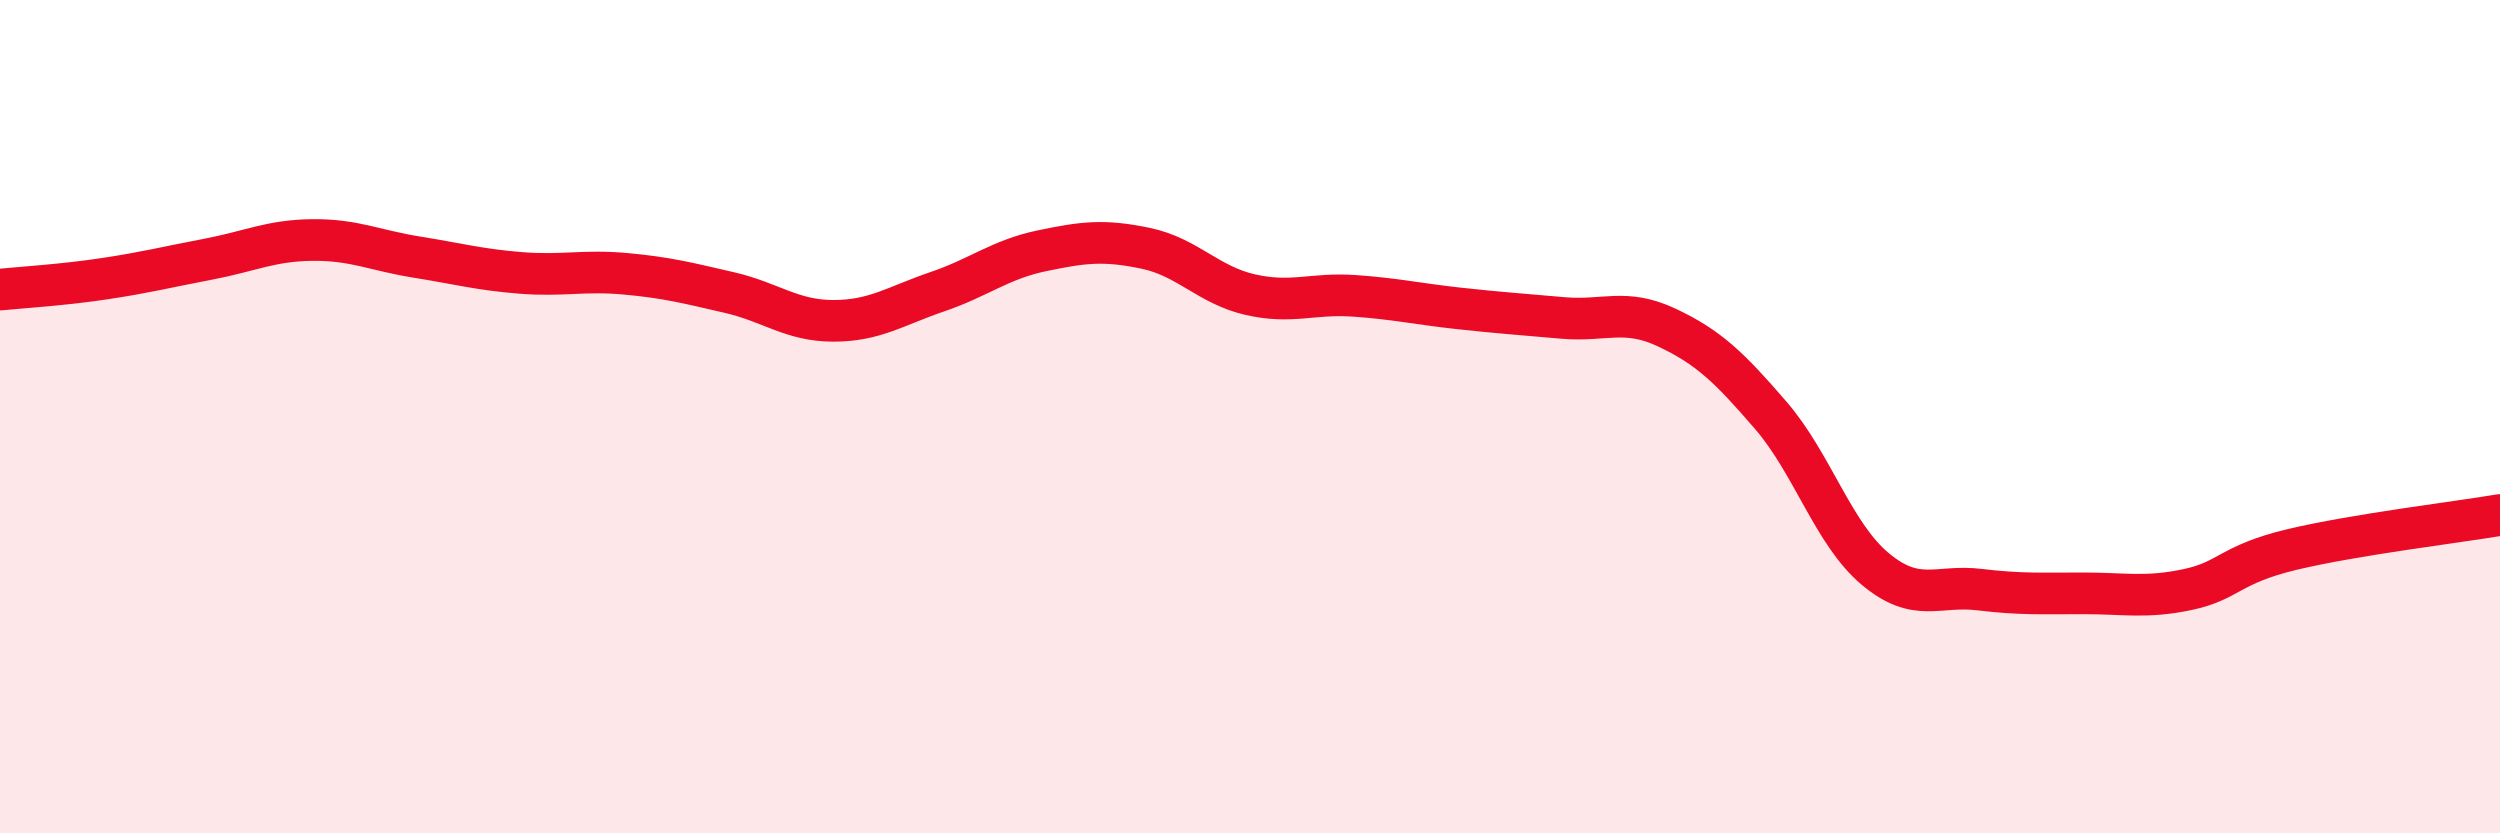
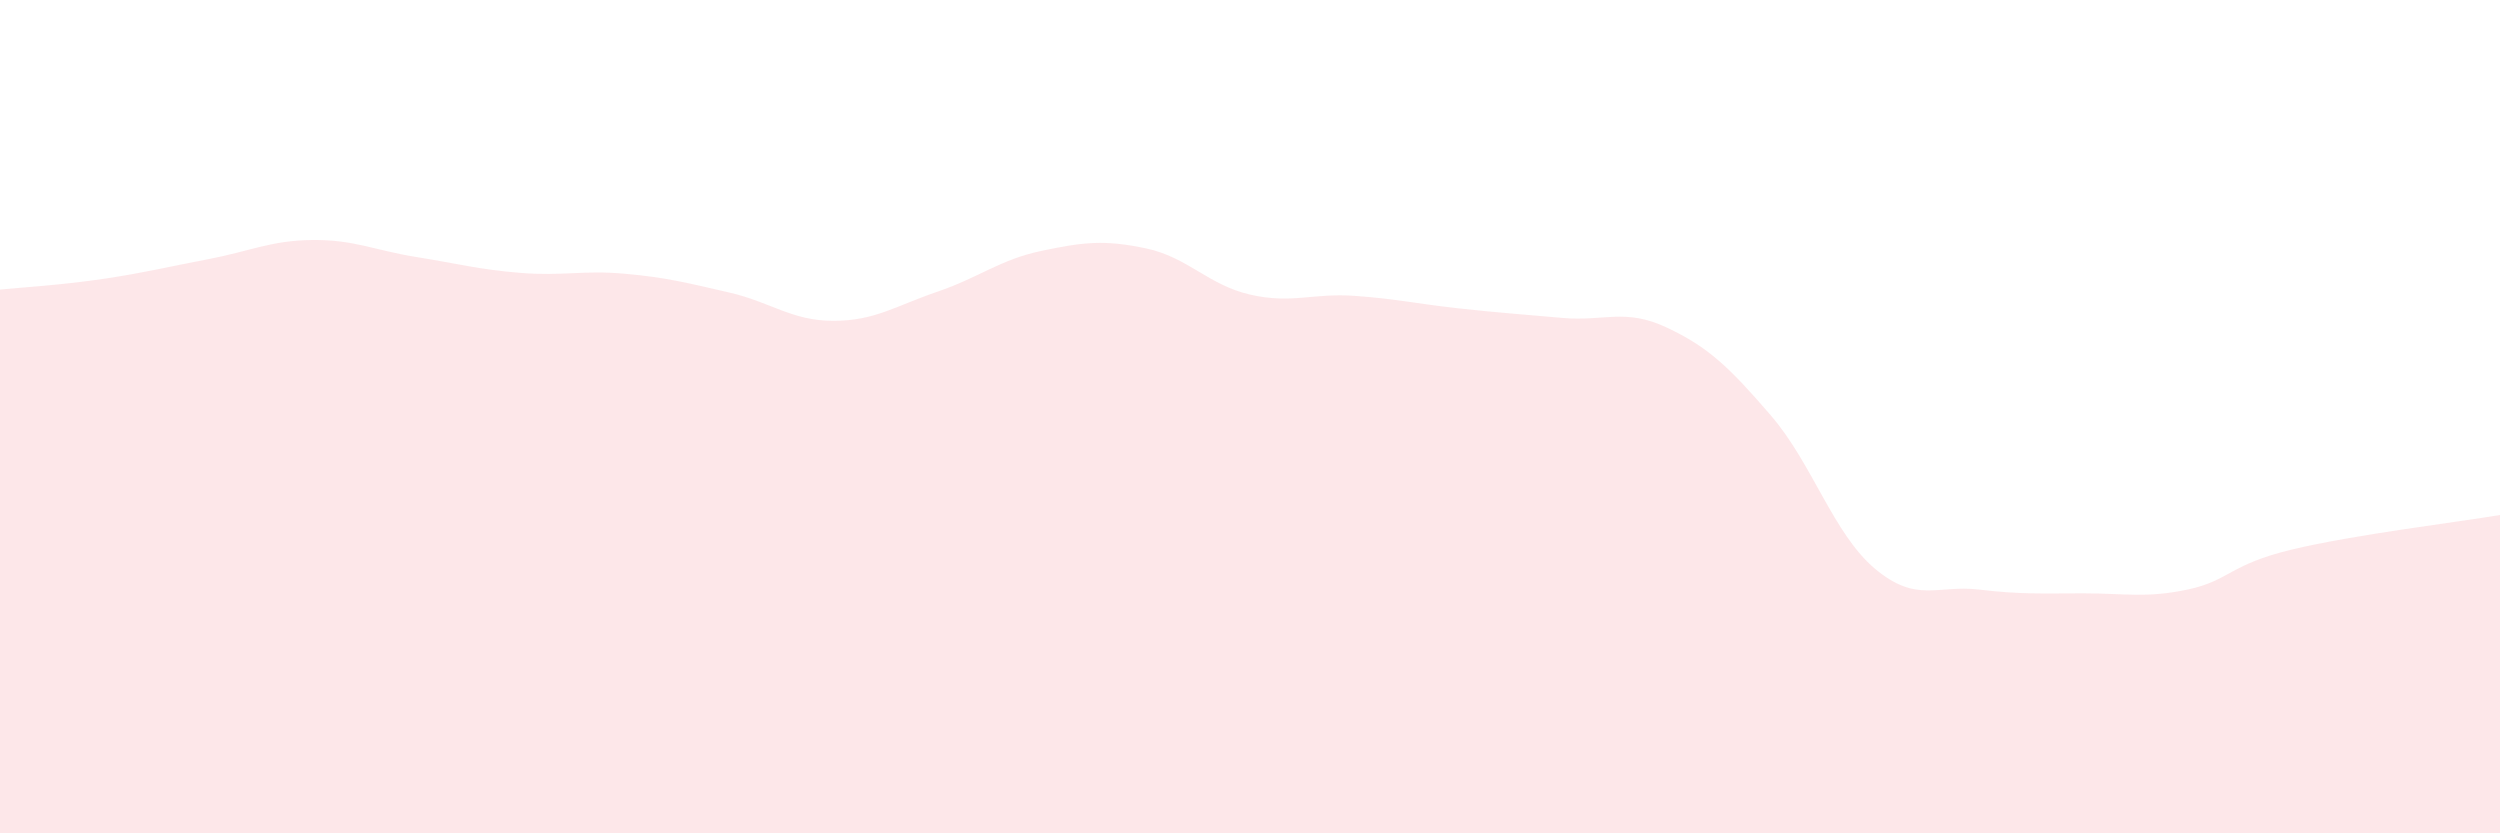
<svg xmlns="http://www.w3.org/2000/svg" width="60" height="20" viewBox="0 0 60 20">
  <path d="M 0,6.95 C 0.5,6.9 1.5,6.84 2.5,6.69 C 3.5,6.54 4,6.41 5,6.22 C 6,6.03 6.5,5.77 7.5,5.76 C 8.5,5.75 9,6.01 10,6.17 C 11,6.33 11.5,6.47 12.5,6.55 C 13.5,6.63 14,6.48 15,6.57 C 16,6.66 16.5,6.79 17.5,7.02 C 18.5,7.25 19,7.7 20,7.7 C 21,7.7 21.5,7.34 22.5,7 C 23.5,6.66 24,6.23 25,6.02 C 26,5.81 26.5,5.75 27.5,5.96 C 28.5,6.17 29,6.84 30,7.07 C 31,7.3 31.5,7.03 32.5,7.1 C 33.5,7.17 34,7.29 35,7.4 C 36,7.51 36.5,7.54 37.5,7.63 C 38.5,7.72 39,7.39 40,7.86 C 41,8.33 41.5,8.81 42.5,9.97 C 43.5,11.13 44,12.81 45,13.65 C 46,14.49 46.5,14.03 47.5,14.15 C 48.5,14.27 49,14.24 50,14.24 C 51,14.24 51.5,14.36 52.5,14.15 C 53.5,13.94 53.5,13.55 55,13.19 C 56.5,12.83 59,12.53 60,12.36L60 20L0 20Z" fill="#EB0A25" opacity="0.1" stroke-linecap="round" stroke-linejoin="round" />
-   <path d="M 0,6.95 C 0.5,6.9 1.5,6.84 2.5,6.69 C 3.5,6.54 4,6.41 5,6.22 C 6,6.03 6.5,5.77 7.5,5.76 C 8.5,5.75 9,6.01 10,6.17 C 11,6.33 11.5,6.47 12.5,6.55 C 13.5,6.63 14,6.48 15,6.57 C 16,6.66 16.5,6.79 17.5,7.02 C 18.5,7.25 19,7.7 20,7.7 C 21,7.7 21.5,7.34 22.5,7 C 23.5,6.66 24,6.23 25,6.02 C 26,5.81 26.5,5.75 27.5,5.96 C 28.5,6.17 29,6.84 30,7.07 C 31,7.3 31.5,7.03 32.5,7.1 C 33.5,7.17 34,7.29 35,7.4 C 36,7.51 36.5,7.54 37.5,7.63 C 38.5,7.72 39,7.39 40,7.86 C 41,8.33 41.5,8.81 42.5,9.97 C 43.5,11.13 44,12.81 45,13.65 C 46,14.49 46.5,14.03 47.5,14.15 C 48.5,14.27 49,14.24 50,14.24 C 51,14.24 51.5,14.36 52.5,14.15 C 53.5,13.94 53.5,13.55 55,13.19 C 56.5,12.83 59,12.53 60,12.36" stroke="#EB0A25" stroke-width="1" fill="none" stroke-linecap="round" stroke-linejoin="round" />
</svg>